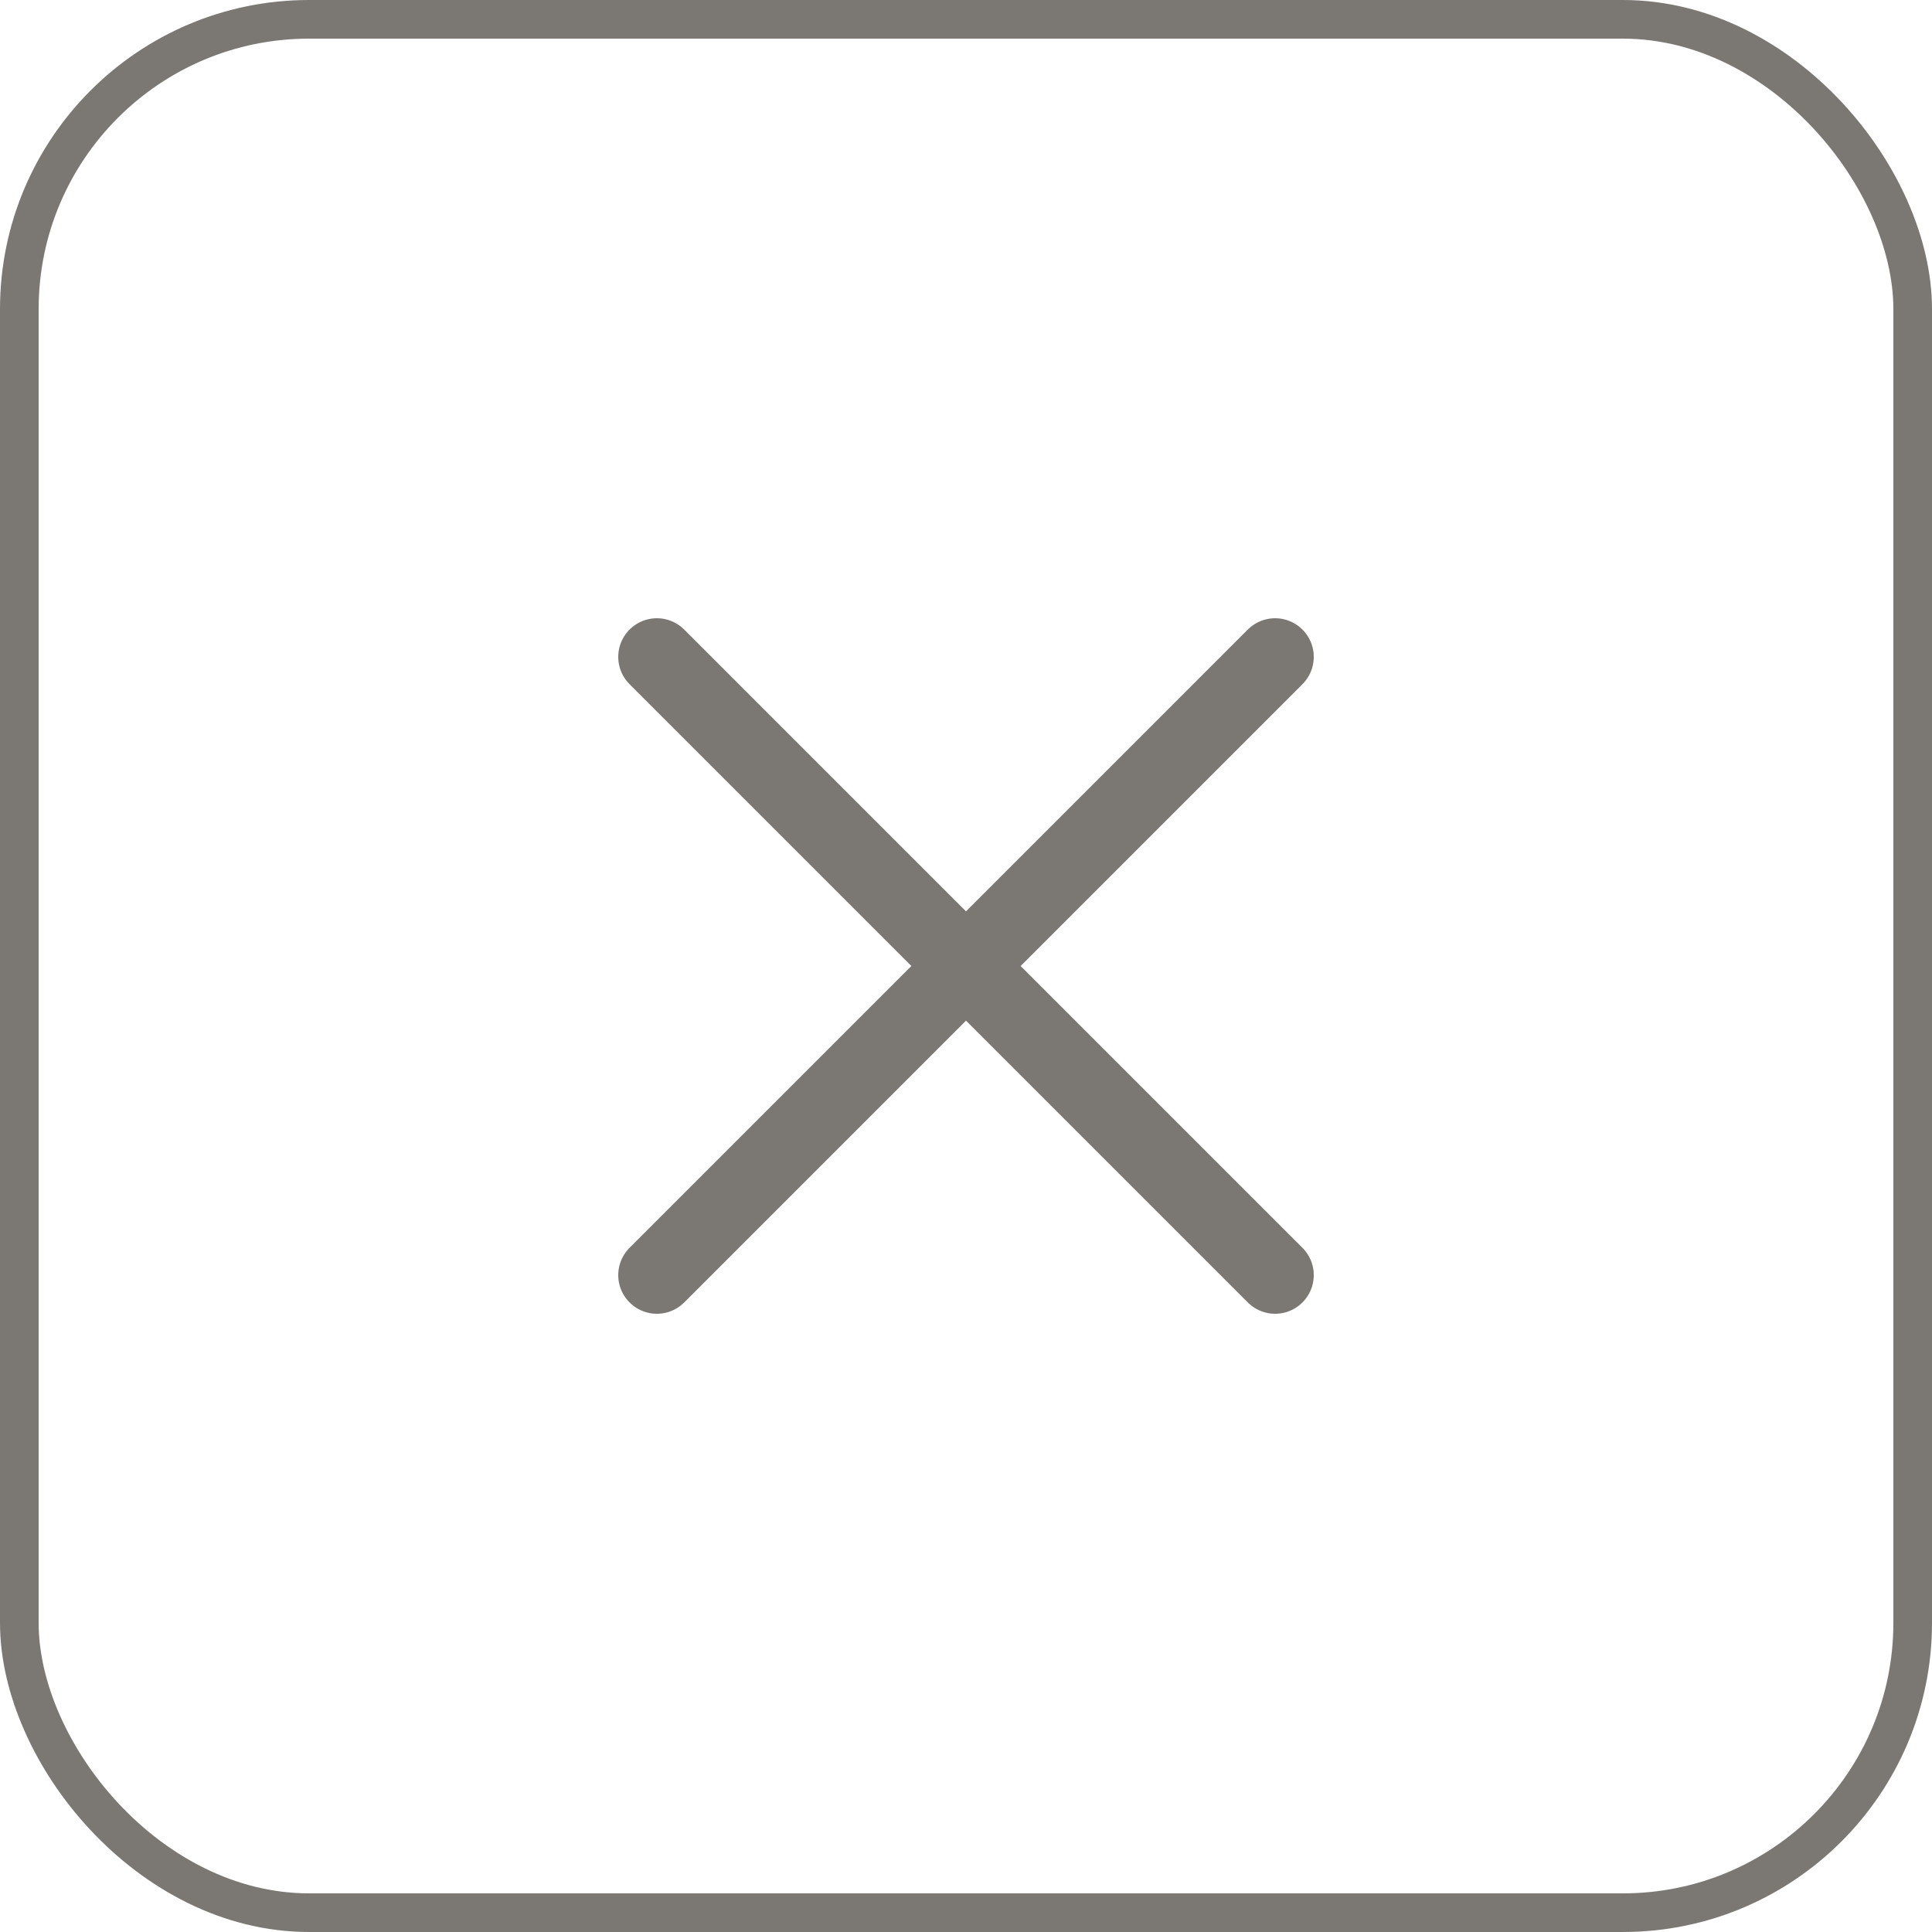
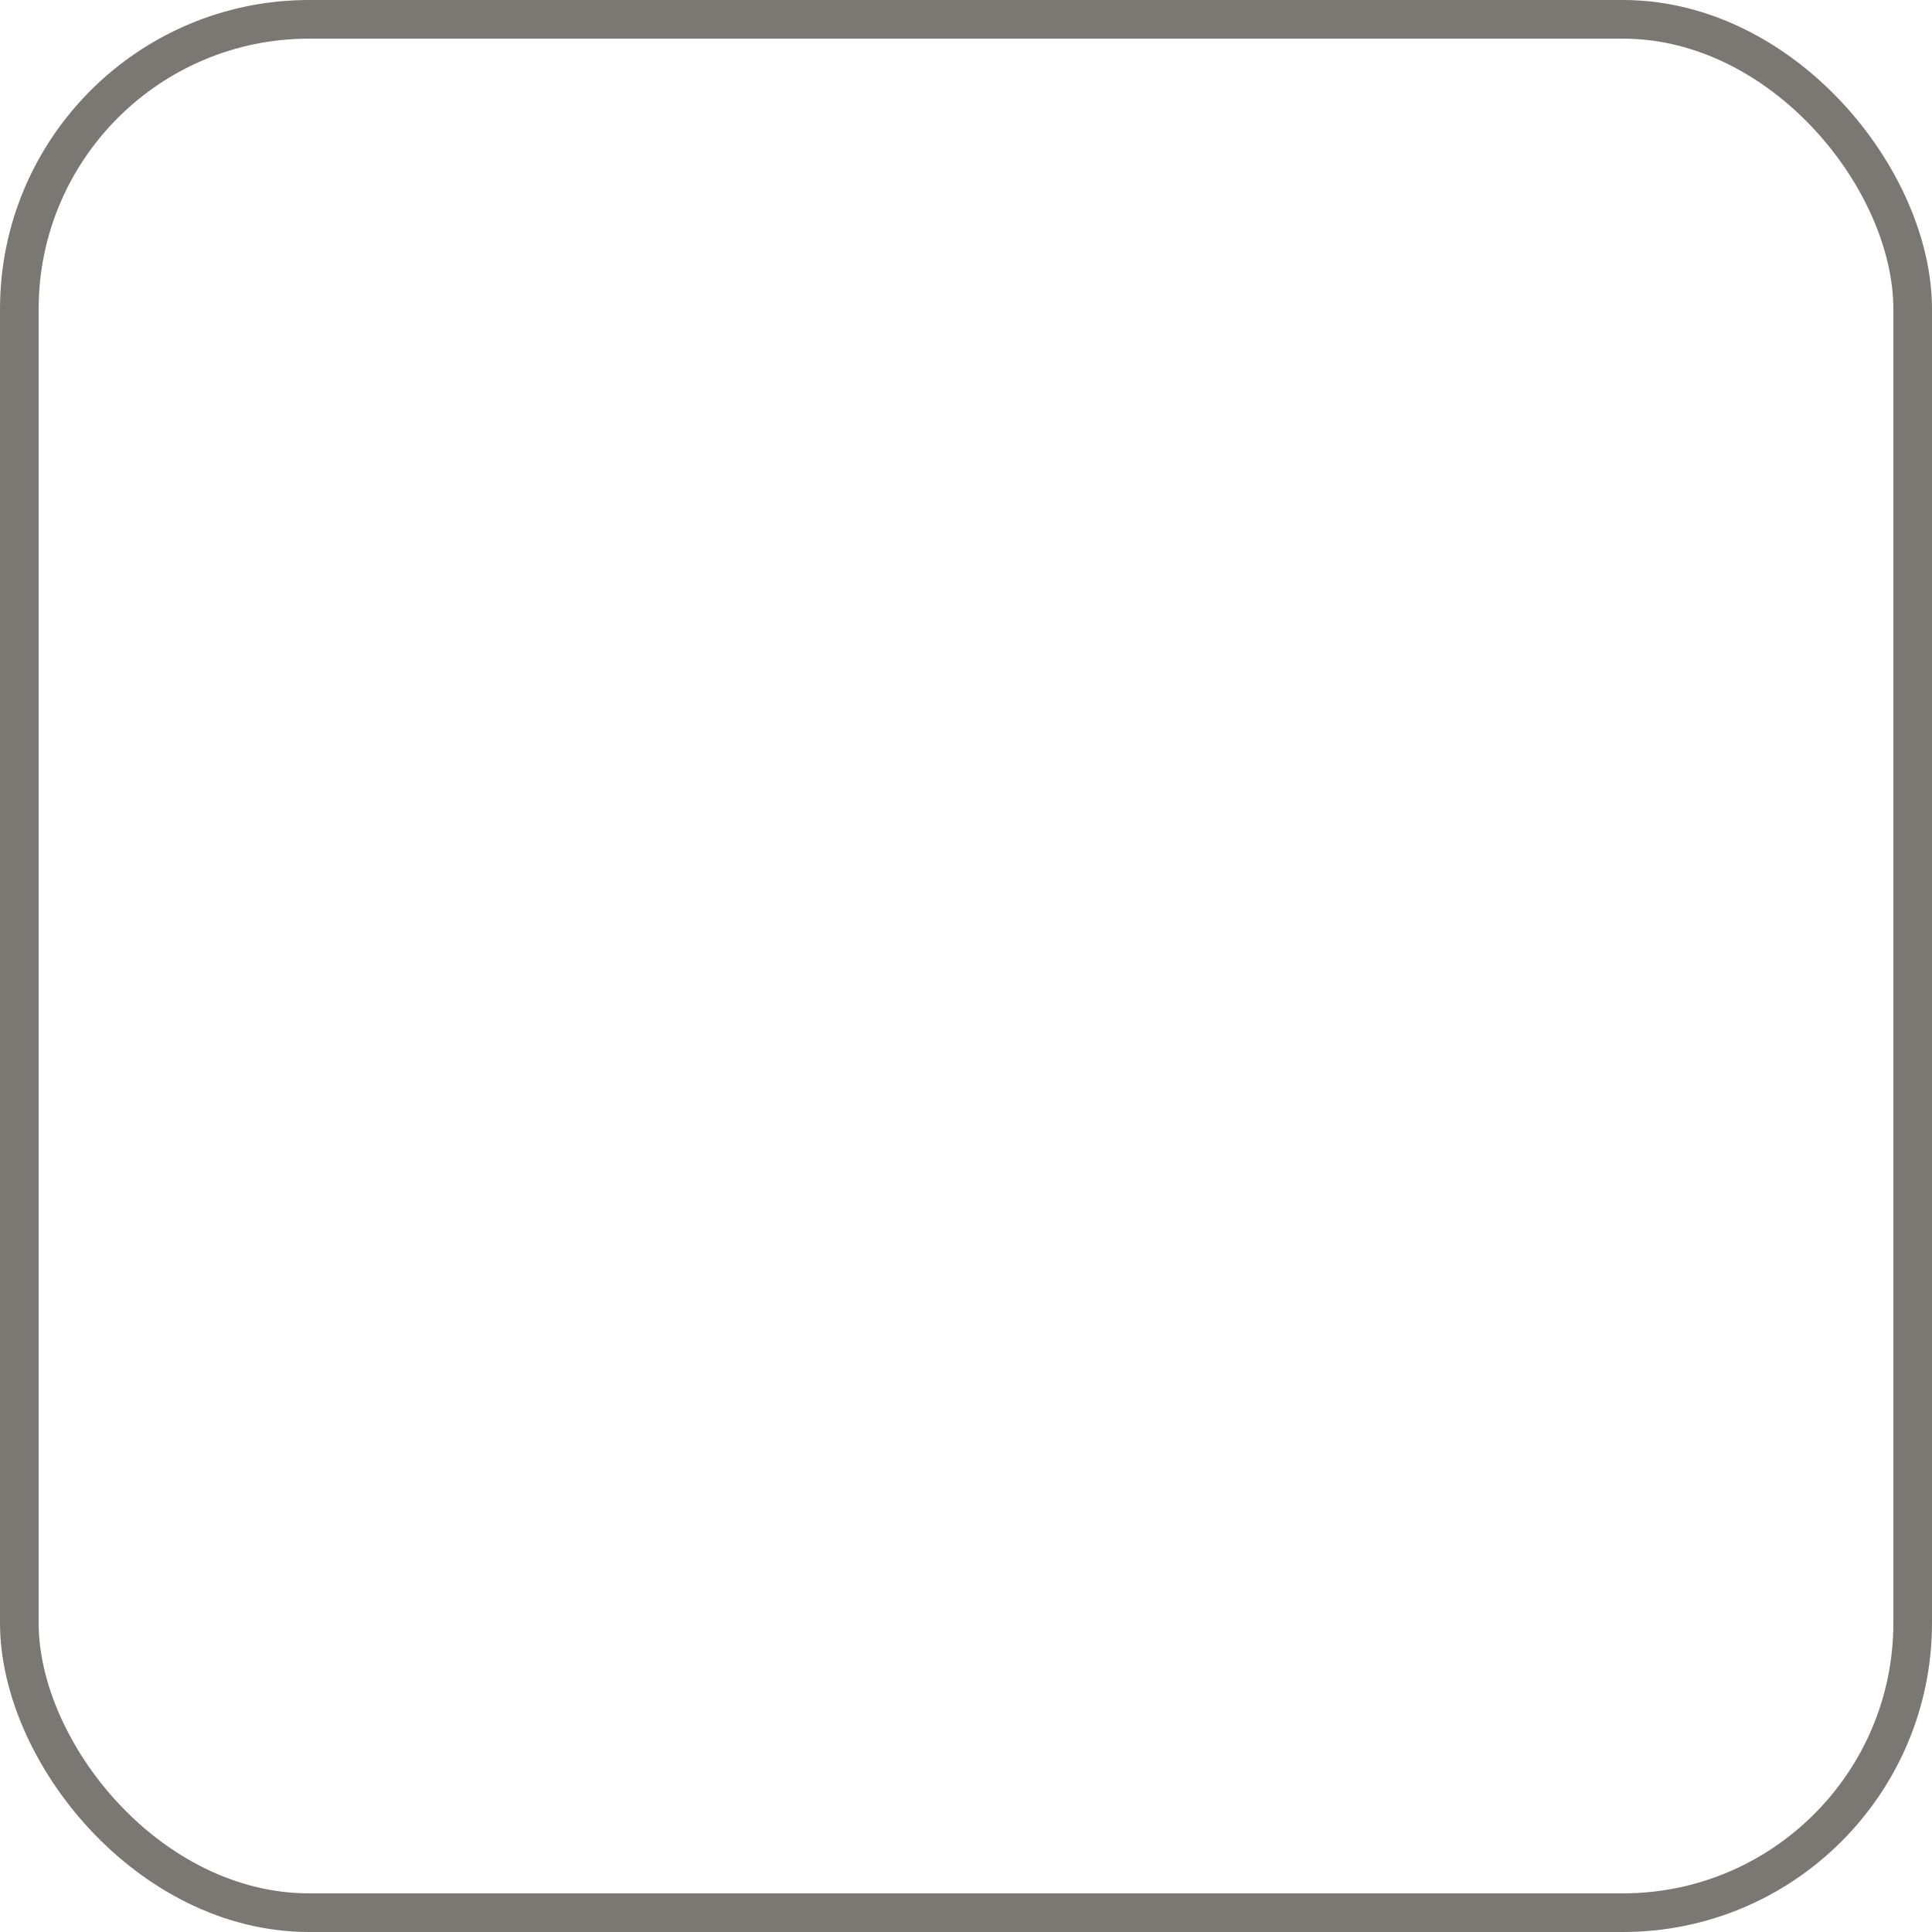
<svg xmlns="http://www.w3.org/2000/svg" width="50" height="50" viewBox="0 0 50 50" fill="none">
  <rect x="0.5" y="0.5" width="49" height="49" rx="7.5" stroke="#7B7874" />
-   <path d="M33 17L17 33M17 17L33 33" stroke="#7B7874" stroke-width="2" stroke-linecap="round" stroke-linejoin="round" />
</svg>